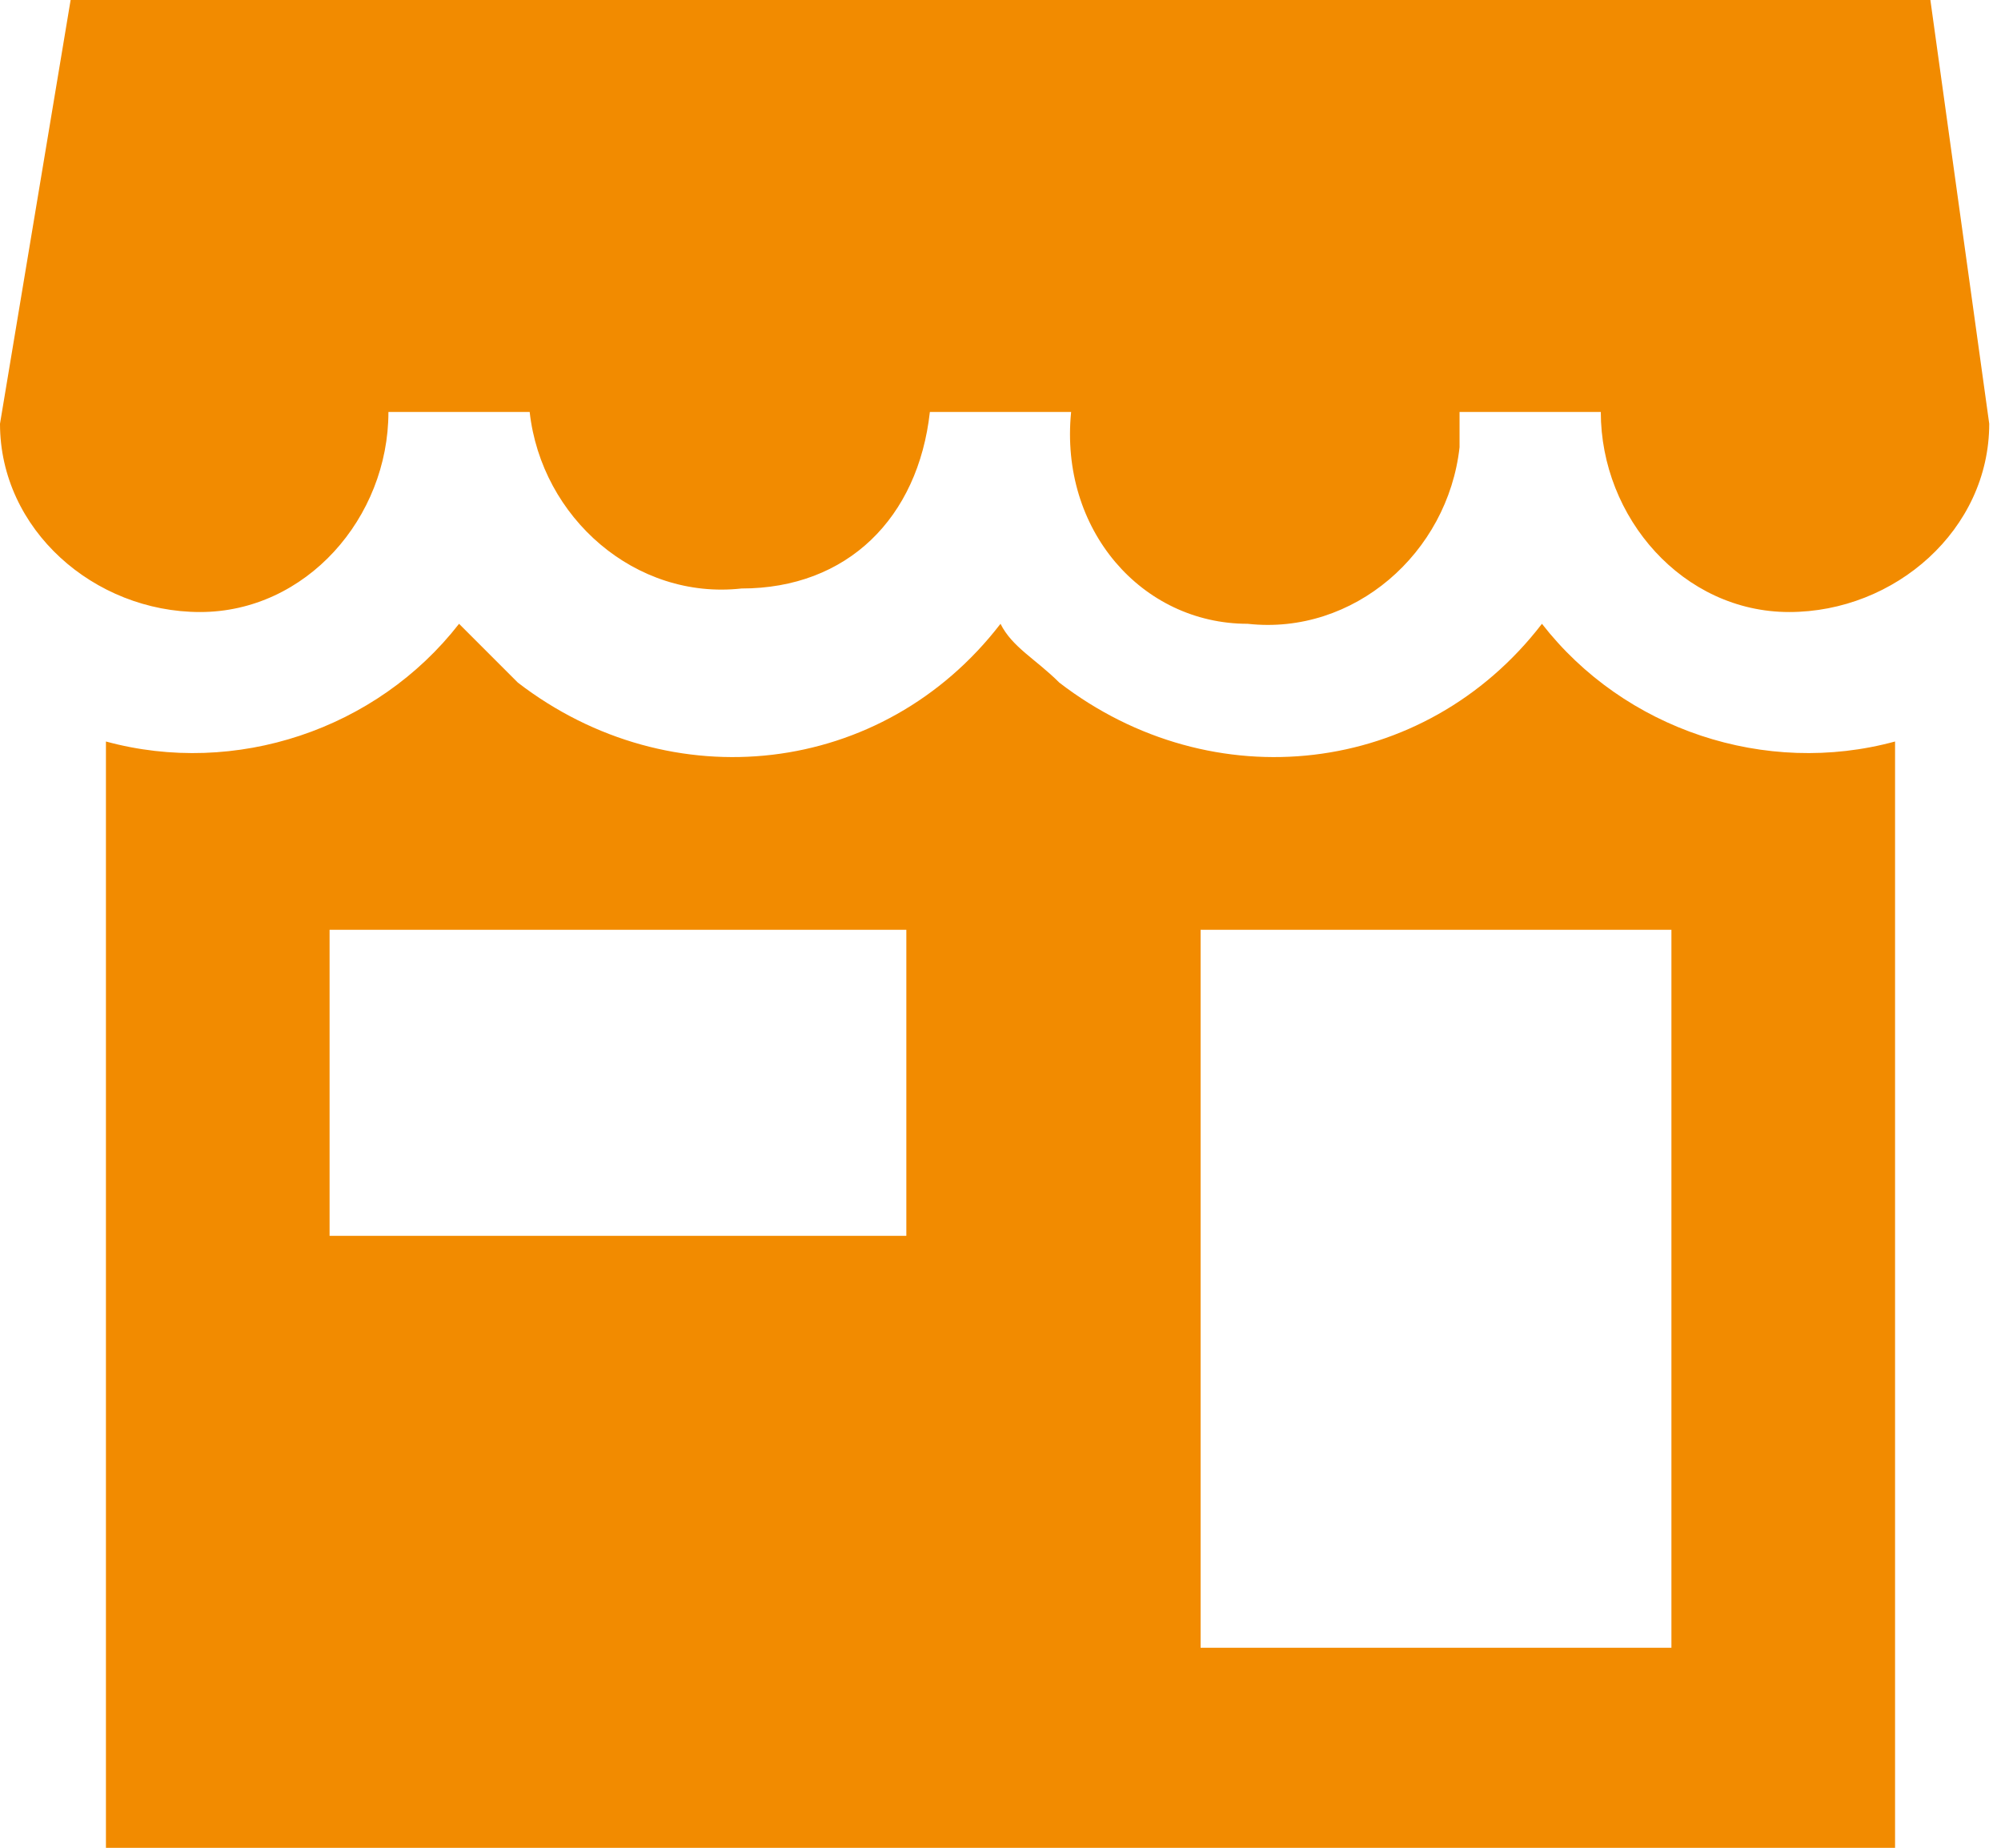
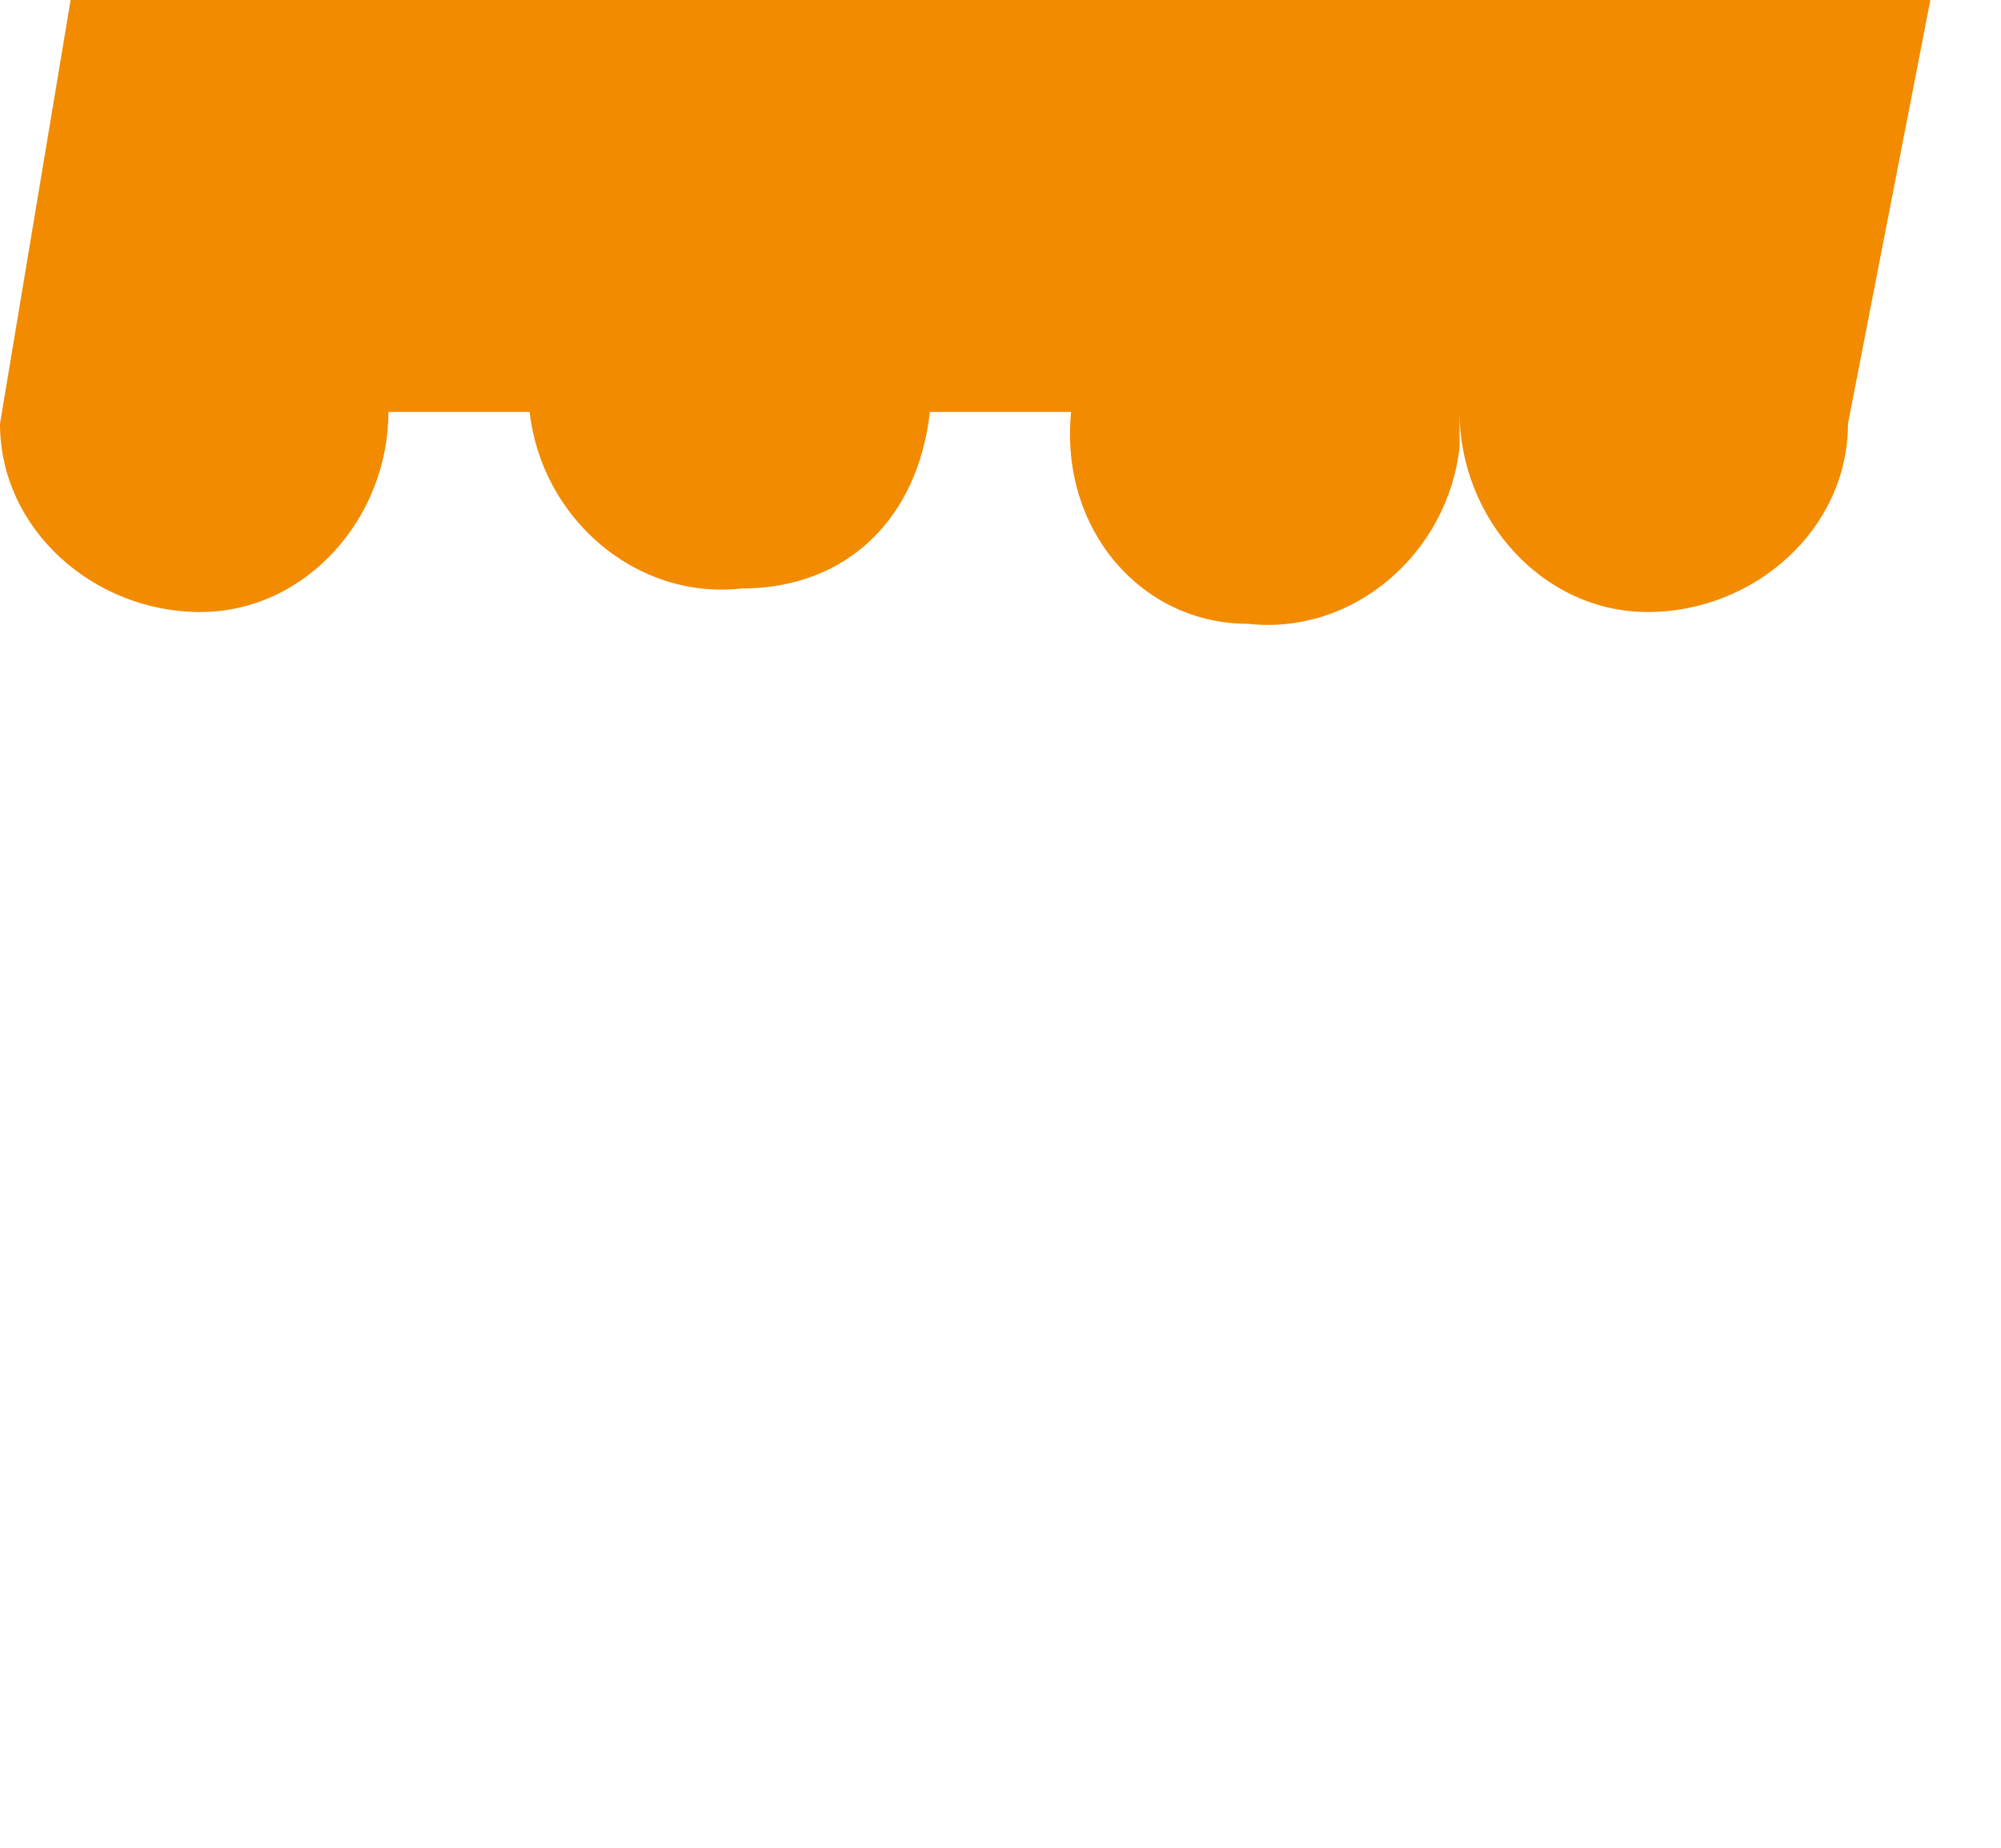
<svg xmlns="http://www.w3.org/2000/svg" version="1.1" id="レイヤー_1" x="0px" y="0px" viewBox="0 0 17 15.7" style="enable-background:new 0 0 17 15.7;" xml:space="preserve">
  <style type="text/css">
	.st0{fill:#F28B00;}
</style>
  <title>icon_shop</title>
  <g id="レイヤー_2">
    <g id="レイヤー_1-2">
-       <path class="st0" d="M13.1,5.3c-1,1.3-2.8,1.5-4.1,0.5C8.8,5.6,8.6,5.5,8.5,5.3c-1,1.3-2.8,1.5-4.1,0.5C4.2,5.6,4.1,5.5,3.9,5.3    C3.2,6.2,2,6.6,0.9,6.3v9.4h15.2V6.3C15,6.6,13.8,6.2,13.1,5.3z M7.6,10.5H2.8V7.9h4.9V10.5z M14.2,14h-4V7.9h4V14z" />
-       <path class="st0" d="M16.4,0H0.6L0,3.6c0,0.9,0.8,1.6,1.7,1.6s1.6-0.8,1.6-1.7l0,0h1.2c0.1,0.9,0.9,1.6,1.8,1.5    C7.2,5,7.8,4.4,7.9,3.5h1.2C9,4.5,9.7,5.3,10.6,5.3c0.9,0.1,1.7-0.6,1.8-1.5c0-0.1,0-0.2,0-0.3h1.2c0,0.9,0.7,1.7,1.6,1.7    c0.9,0,1.7-0.7,1.7-1.6L16.4,0z" />
+       <path class="st0" d="M16.4,0H0.6L0,3.6c0,0.9,0.8,1.6,1.7,1.6s1.6-0.8,1.6-1.7l0,0h1.2c0.1,0.9,0.9,1.6,1.8,1.5    C7.2,5,7.8,4.4,7.9,3.5h1.2C9,4.5,9.7,5.3,10.6,5.3c0.9,0.1,1.7-0.6,1.8-1.5c0-0.1,0-0.2,0-0.3c0,0.9,0.7,1.7,1.6,1.7    c0.9,0,1.7-0.7,1.7-1.6L16.4,0z" />
    </g>
  </g>
</svg>